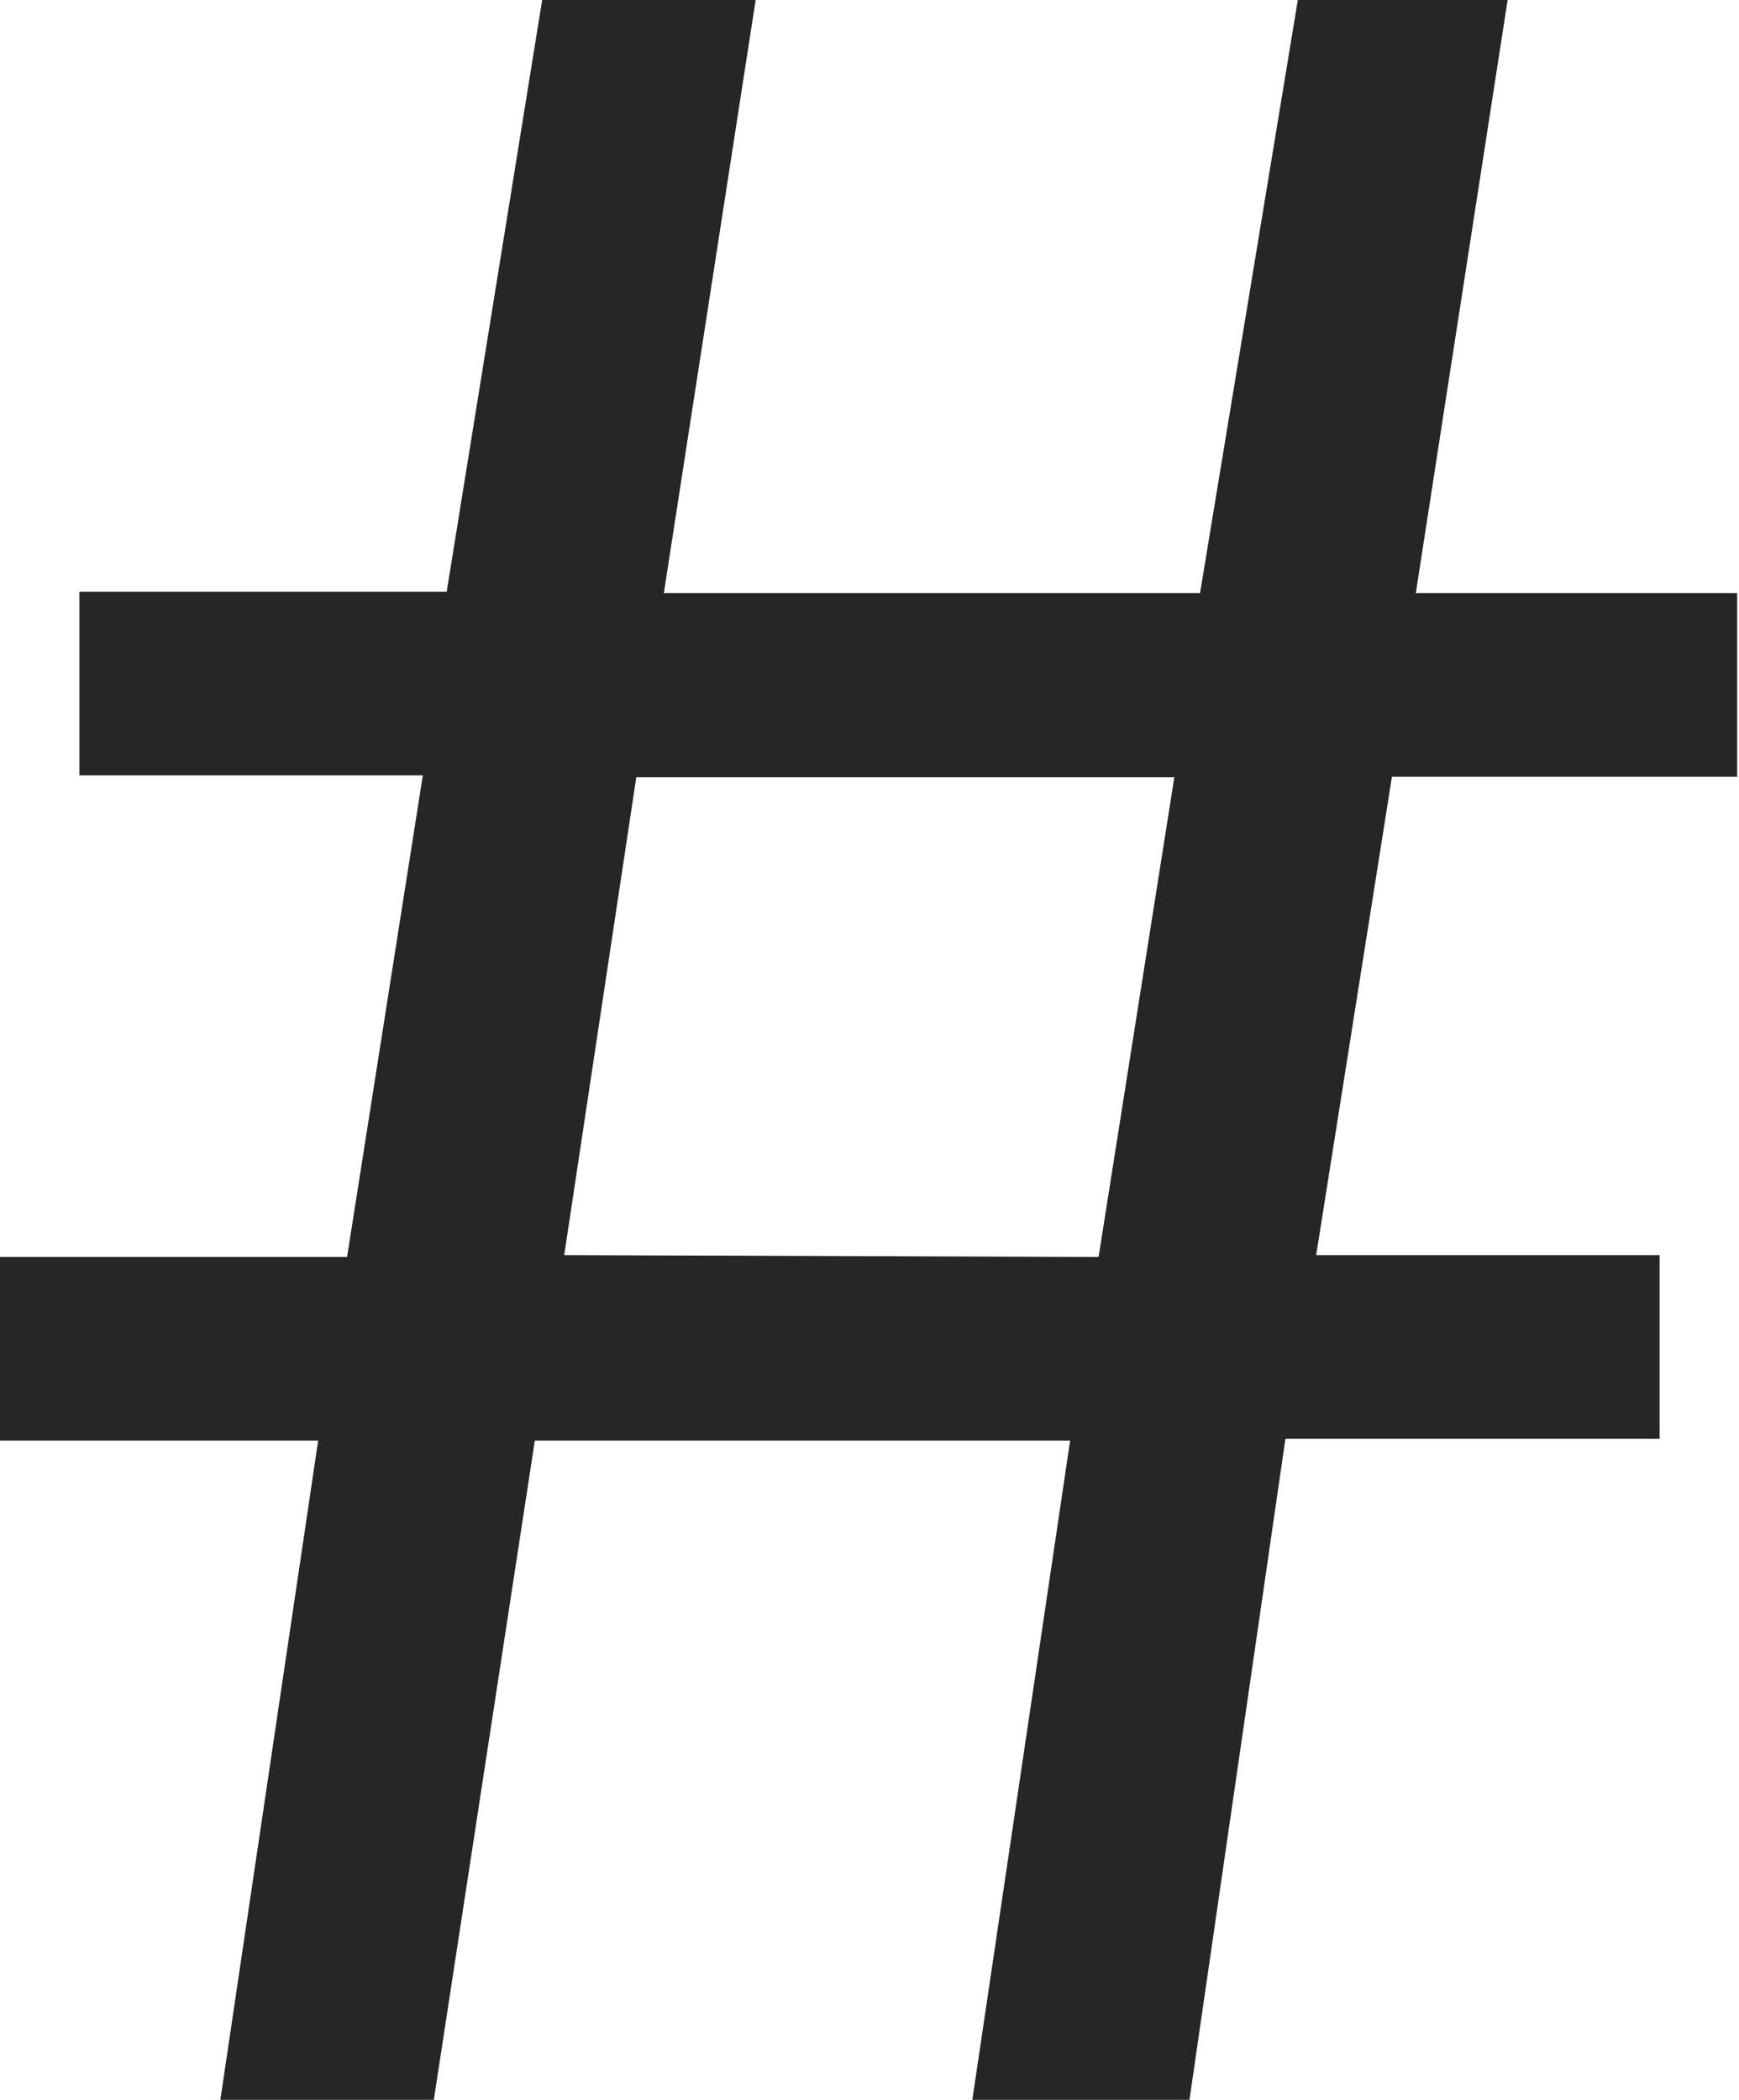
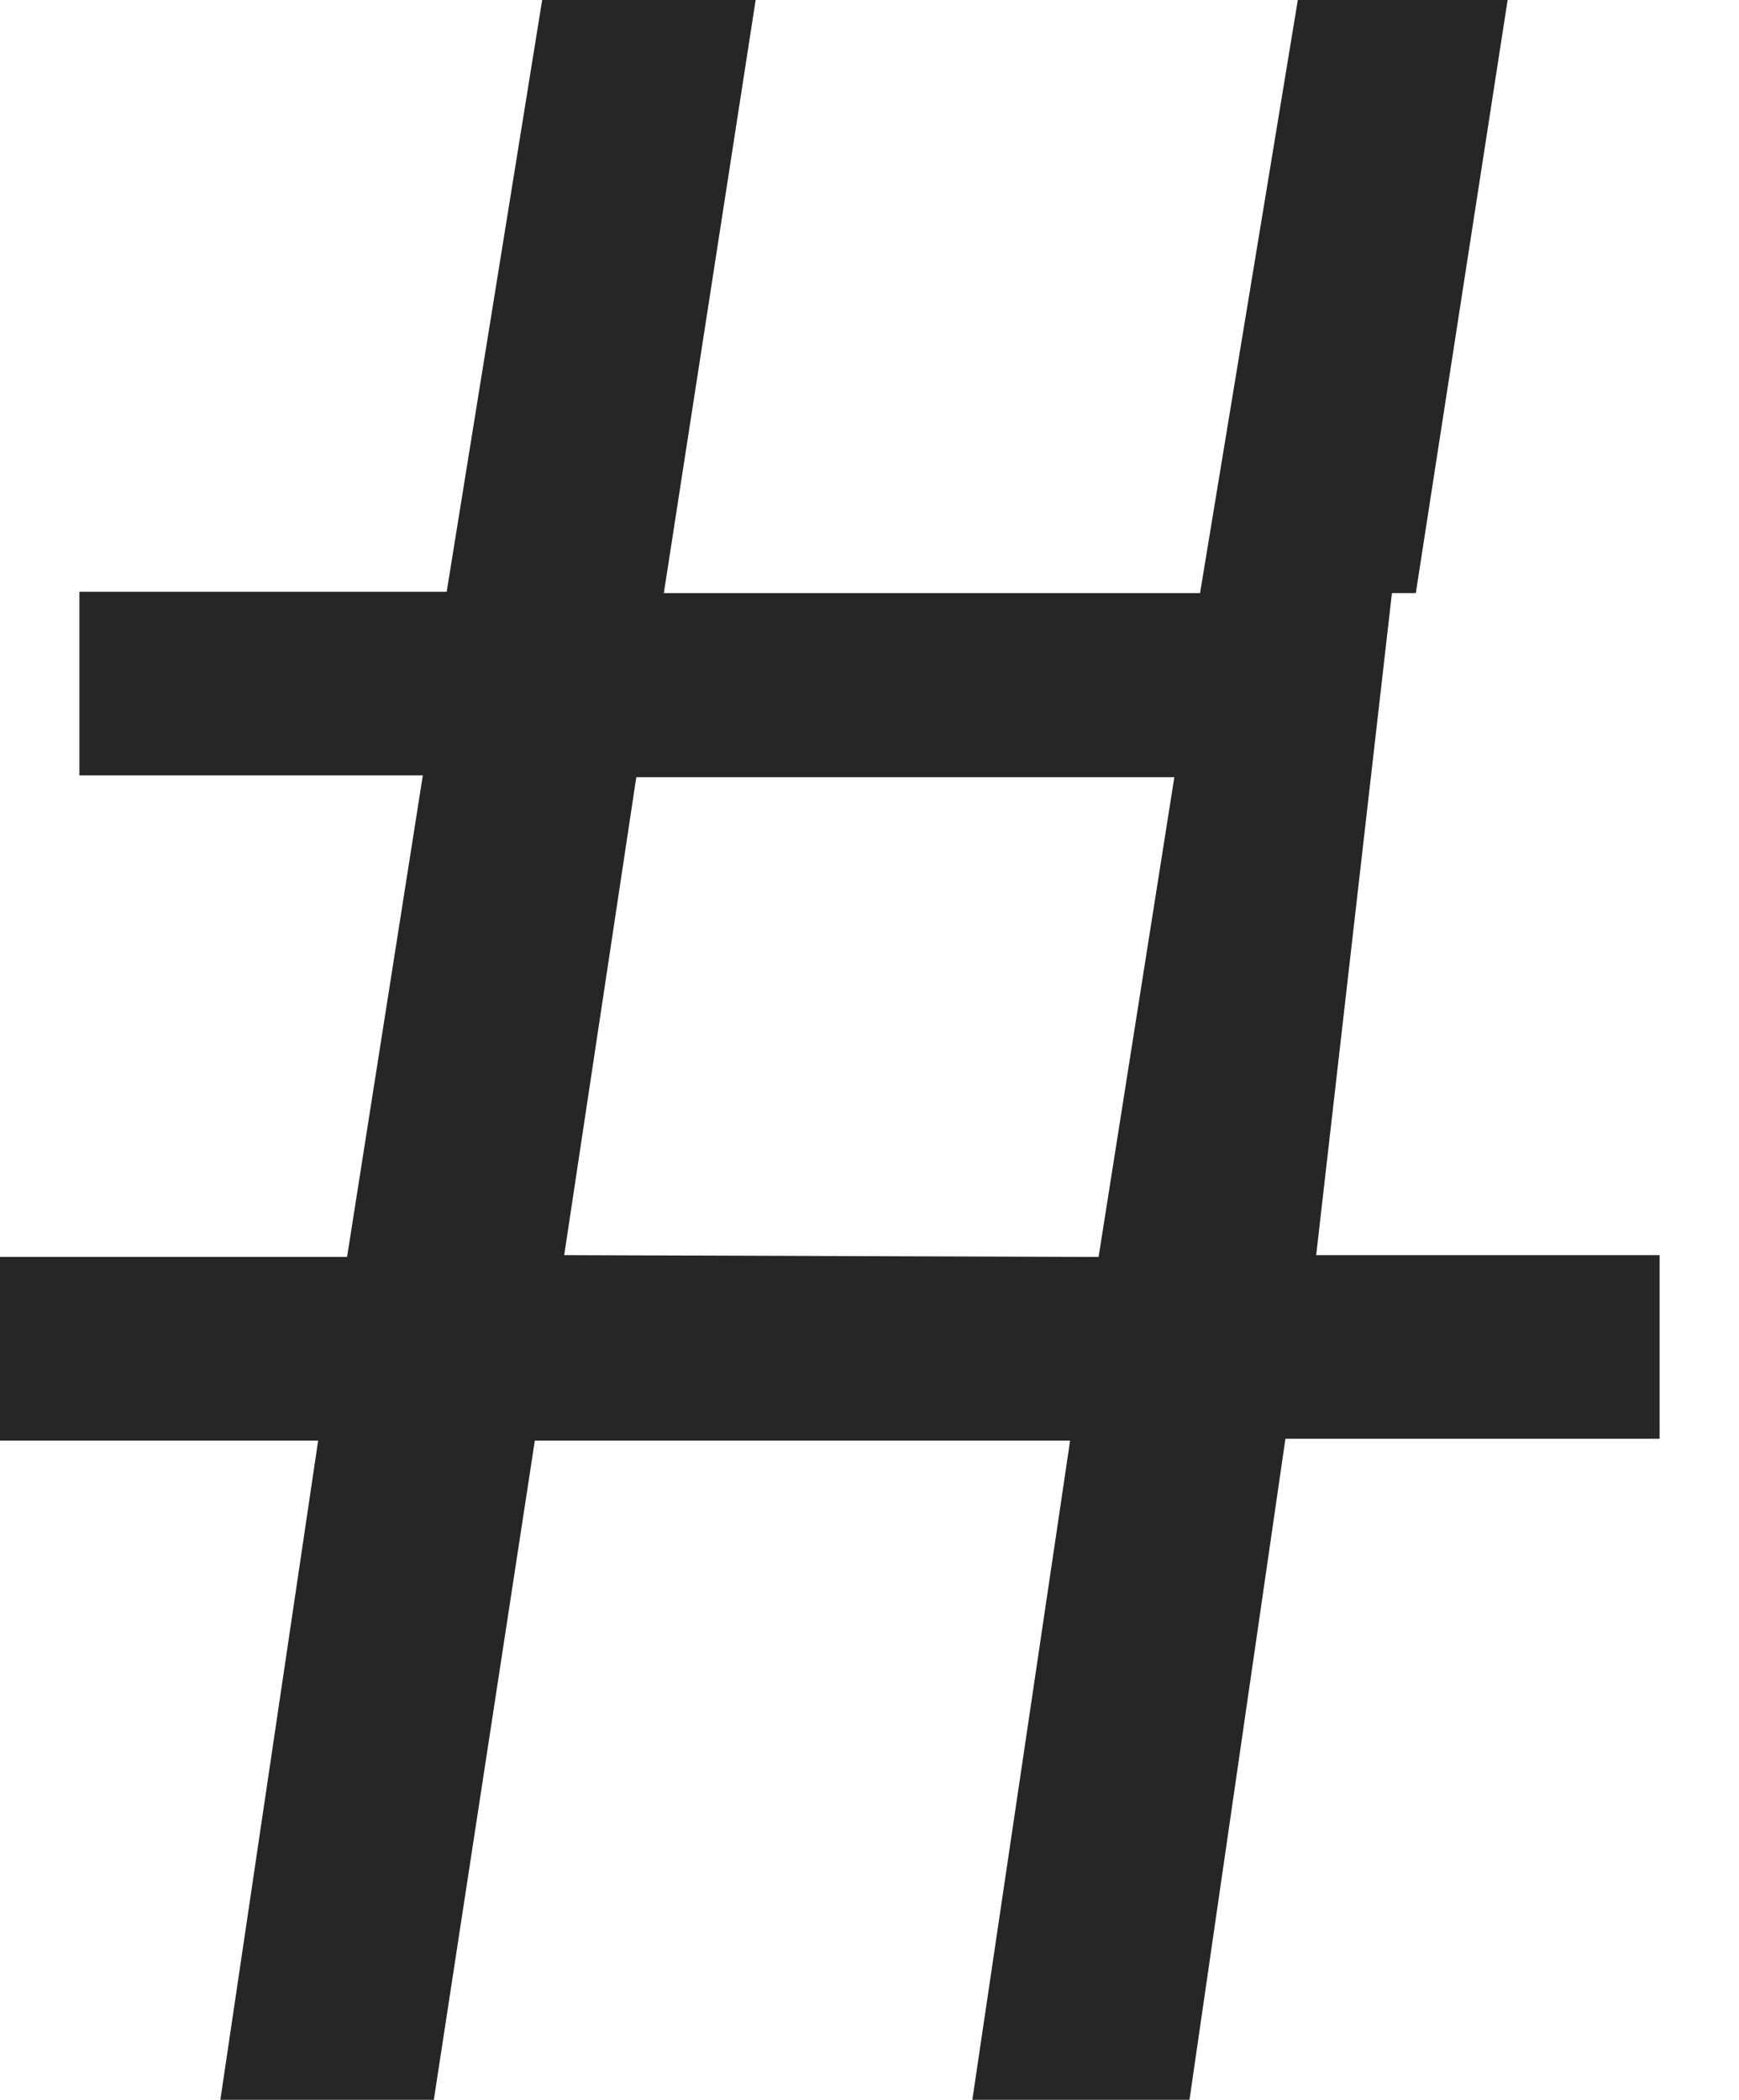
<svg xmlns="http://www.w3.org/2000/svg" width="37.88" height="45.74" viewBox="0 0 37.88 45.74">
  <defs>
    <style>
      .cls-1 {
        fill: #262626;
      }
    </style>
  </defs>
  <g id="レイヤー_2" data-name="レイヤー 2">
    <g id="navi_TOPICS_SP_詳細ページ下部に固定" data-name="navi「TOPICS（SP）」詳細ページ下部に固定">
-       <path class="cls-1" d="M6.93,31.38H0v-4H7.56L9.21,16.89H1.73v-4h8L11.81,0h4.65l-2,12.92H26.14L28.27,0h4.57l-2,12.92h7v4H30.32L28.67,27.34h7.48v4H28L25.91,45.74H21.18l2.13-14.36H11.65L9.45,45.74H4.8Zm17-4,1.65-10.45H13.86L12.29,27.34Z" />
+       <path class="cls-1" d="M6.93,31.38H0v-4H7.56L9.21,16.89H1.73v-4h8L11.81,0h4.65l-2,12.92H26.14L28.27,0h4.57l-2,12.92h7H30.32L28.67,27.34h7.48v4H28L25.91,45.74H21.18l2.13-14.36H11.65L9.45,45.74H4.8Zm17-4,1.65-10.45H13.86L12.29,27.34Z" />
    </g>
  </g>
</svg>